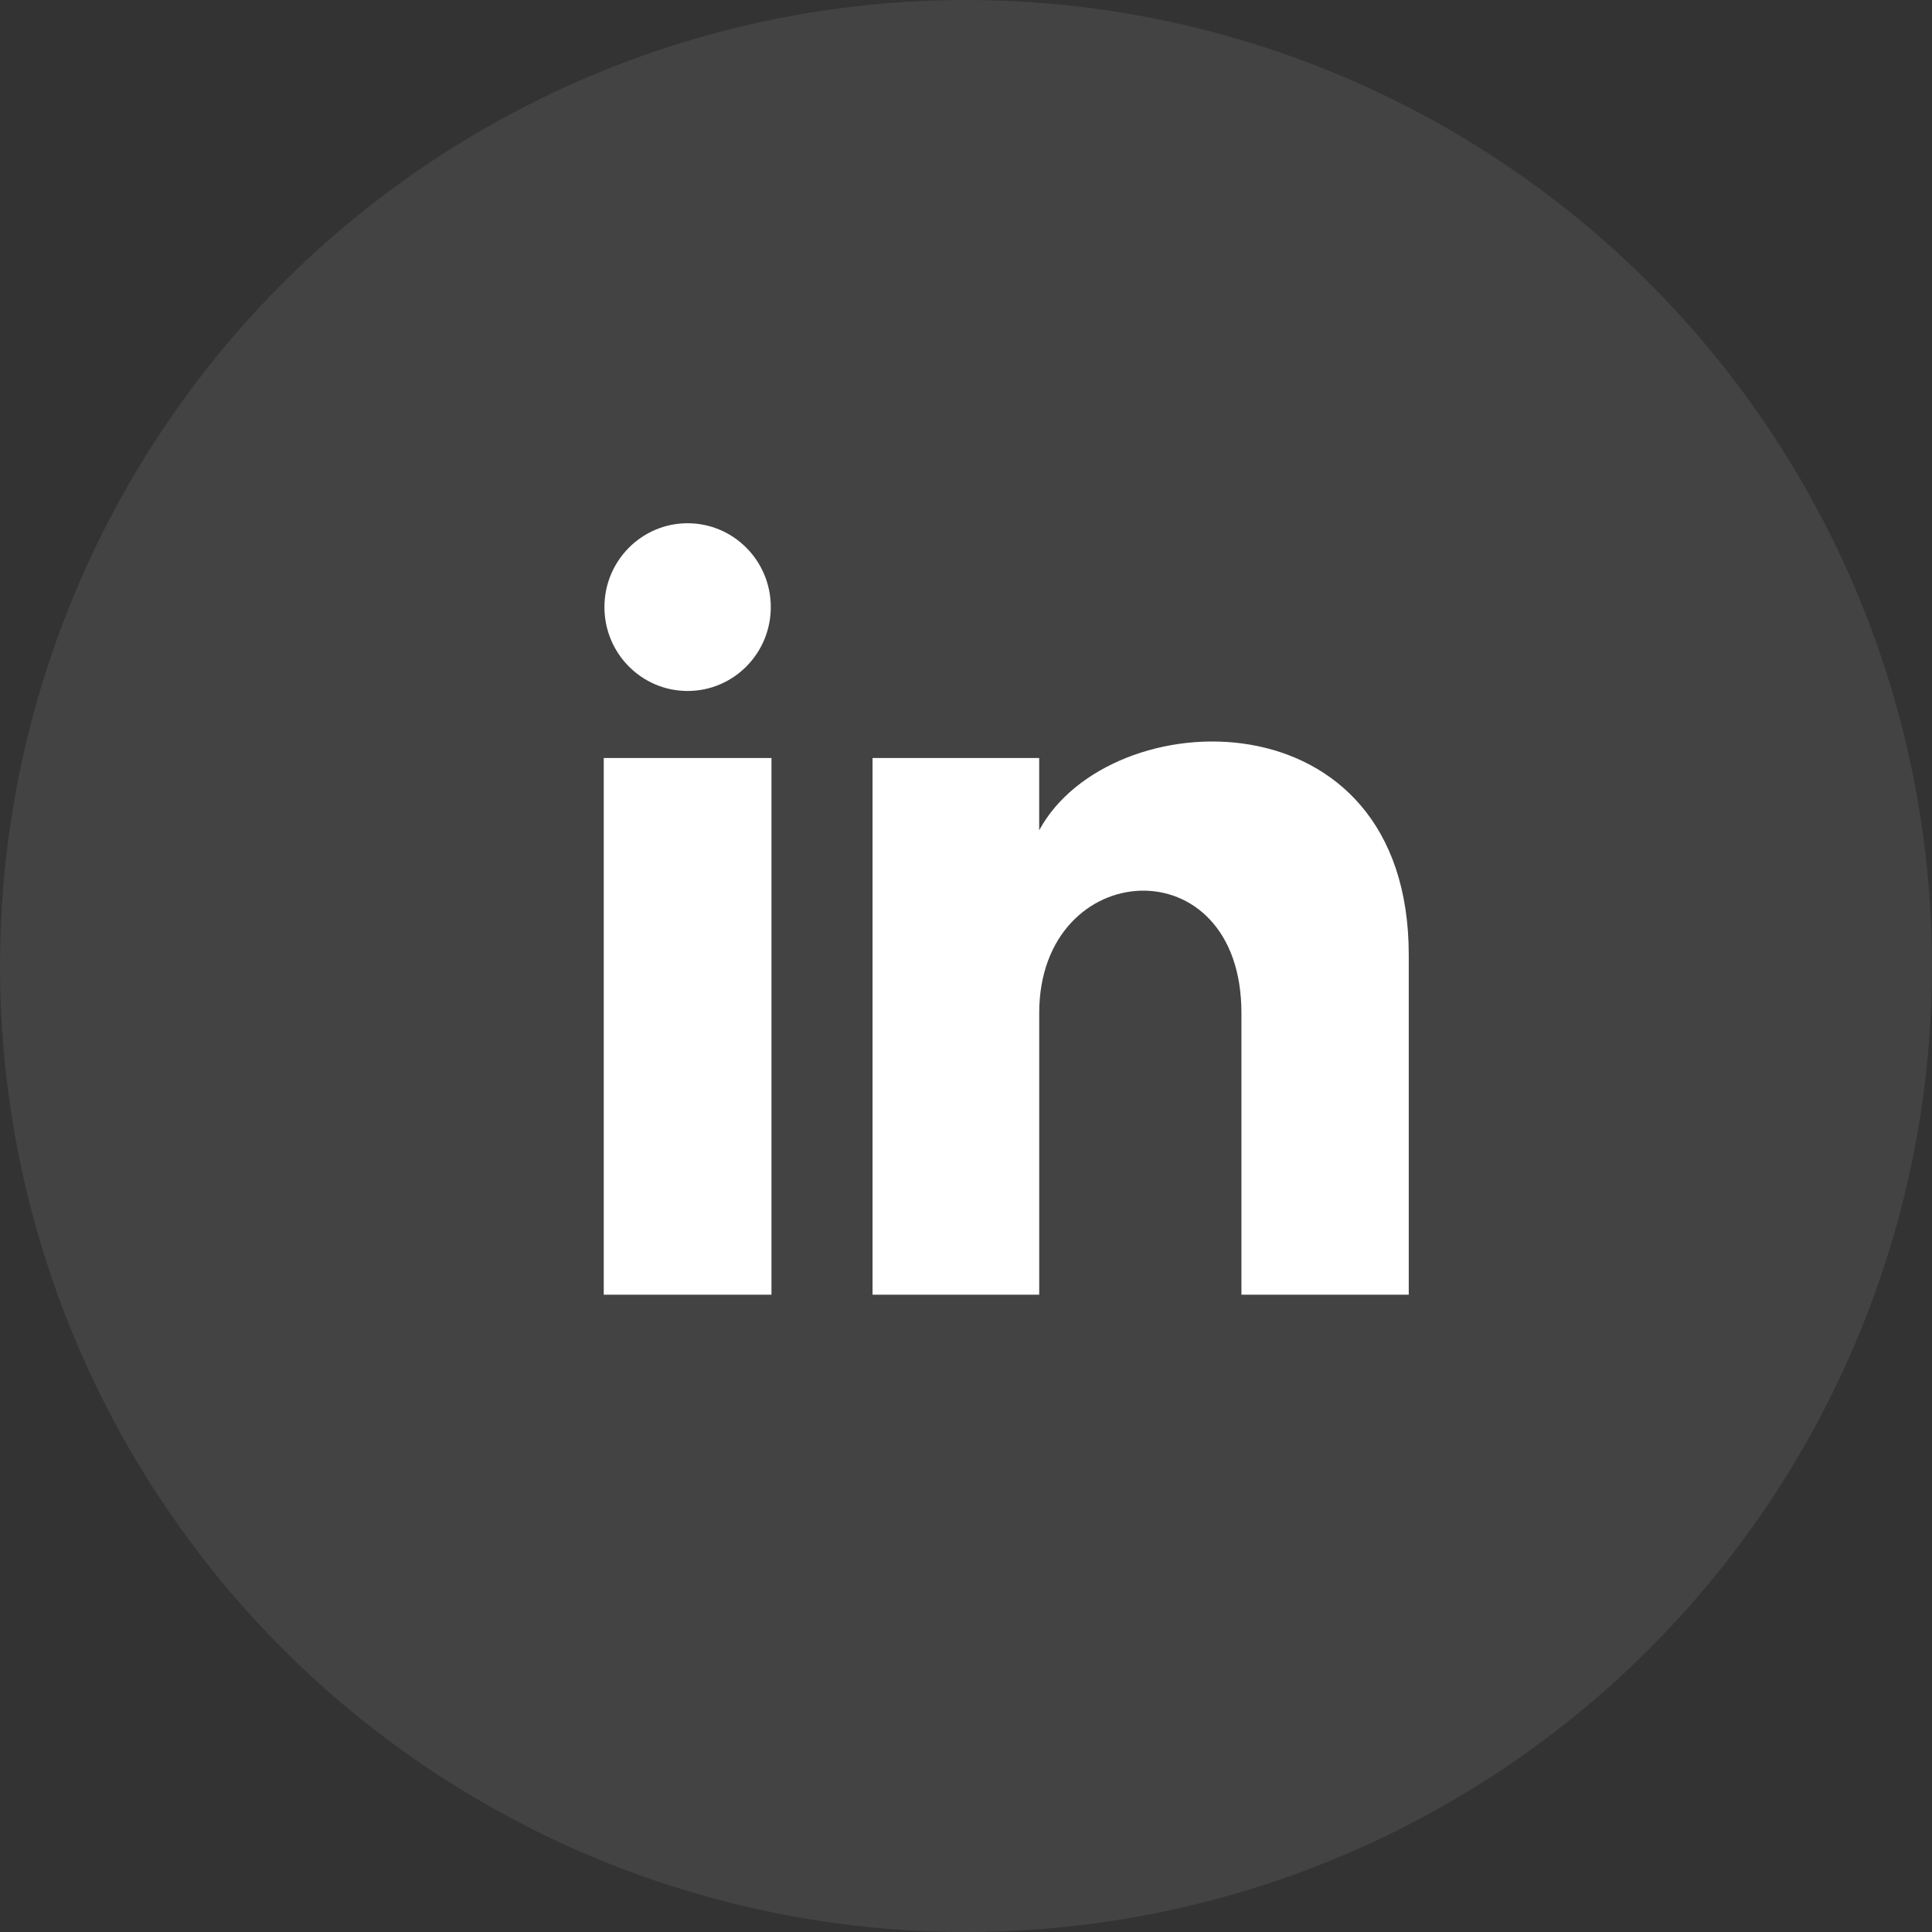
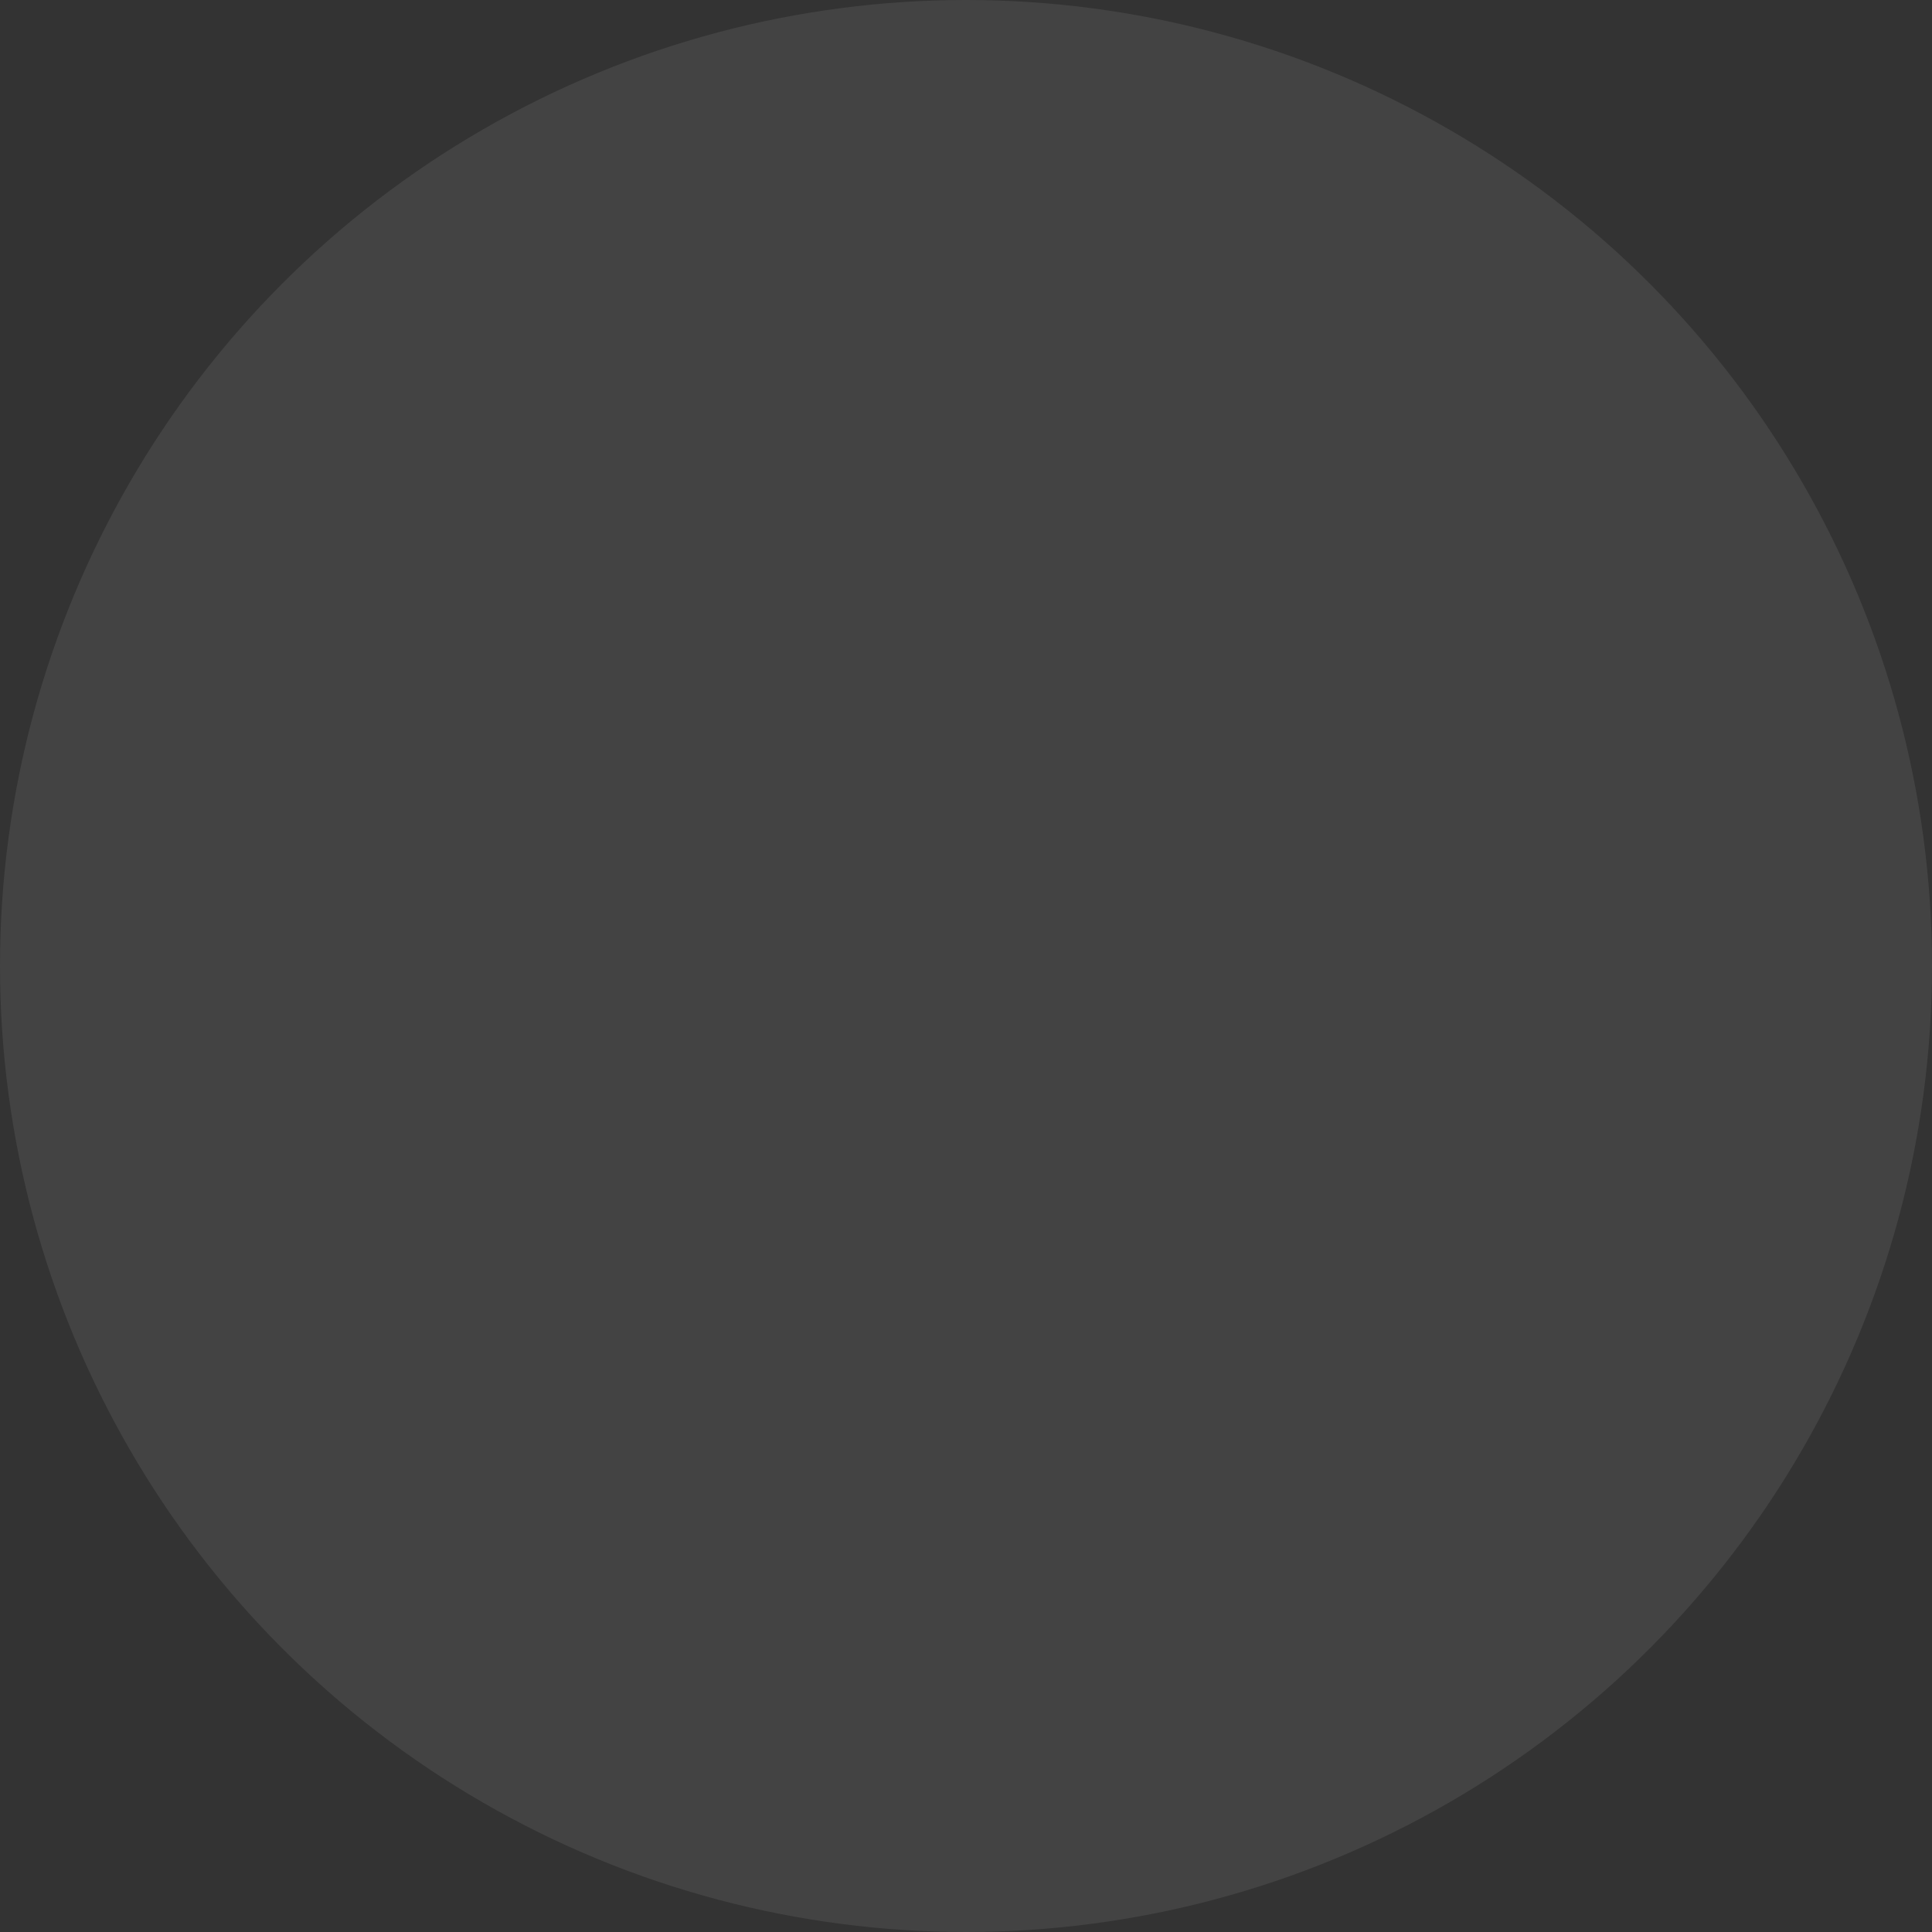
<svg xmlns="http://www.w3.org/2000/svg" width="48" height="48" viewBox="0 0 48 48" fill="none">
  <rect x="0" y="0" width="48" height="48" fill="#333333" stroke="none" />
  <circle cx="24" cy="24" r="24" fill="white" fill-opacity="0.08" />
-   <path d="M19.15 15.083C19.15 16.234 18.225 17.167 17.083 17.167C15.942 17.167 15.017 16.234 15.017 15.083C15.017 13.933 15.942 13 17.083 13C18.225 13 19.15 13.933 19.15 15.083ZM19.167 18.833H15V32.167H19.167V18.833ZM25.818 18.833H21.678V32.167H25.819V25.168C25.819 21.276 30.843 20.957 30.843 25.168V32.167H35V23.724C35 17.157 27.565 17.397 25.818 20.629V18.833Z" fill="white" />
</svg>